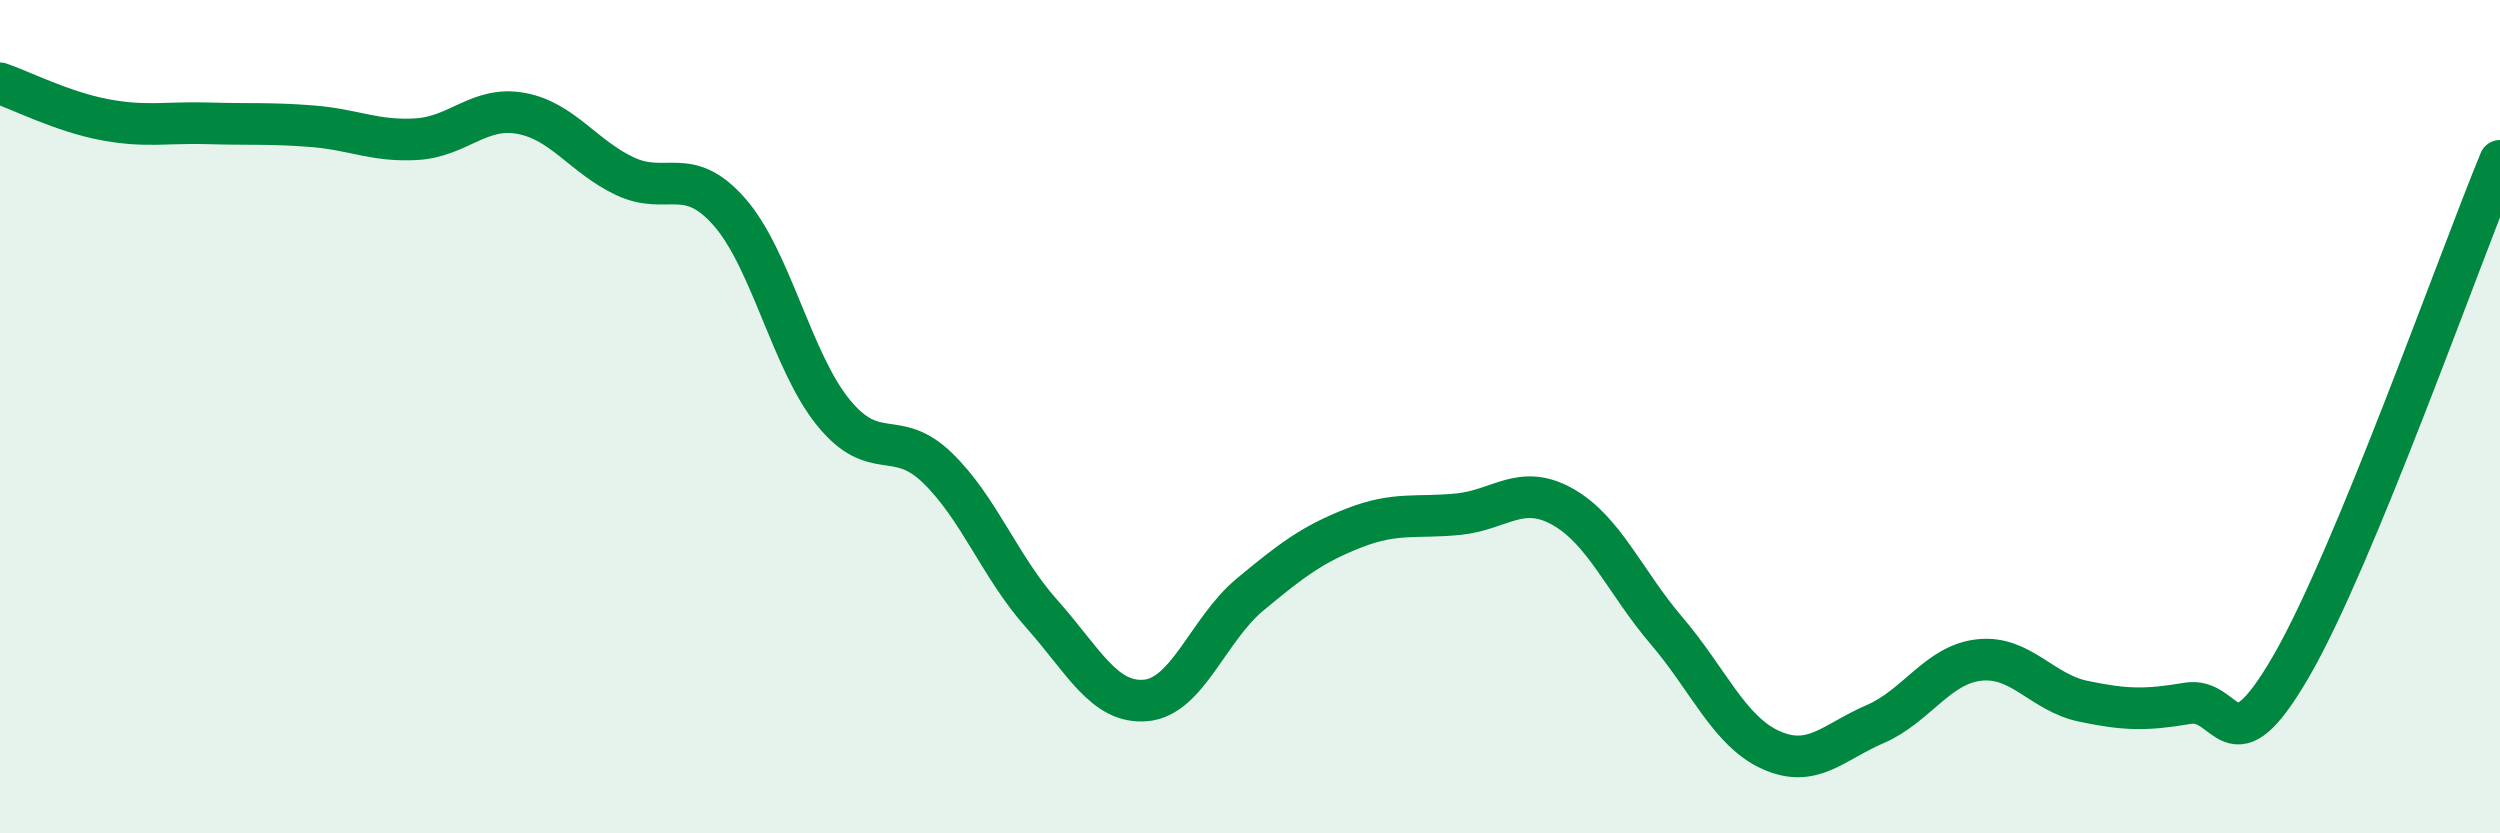
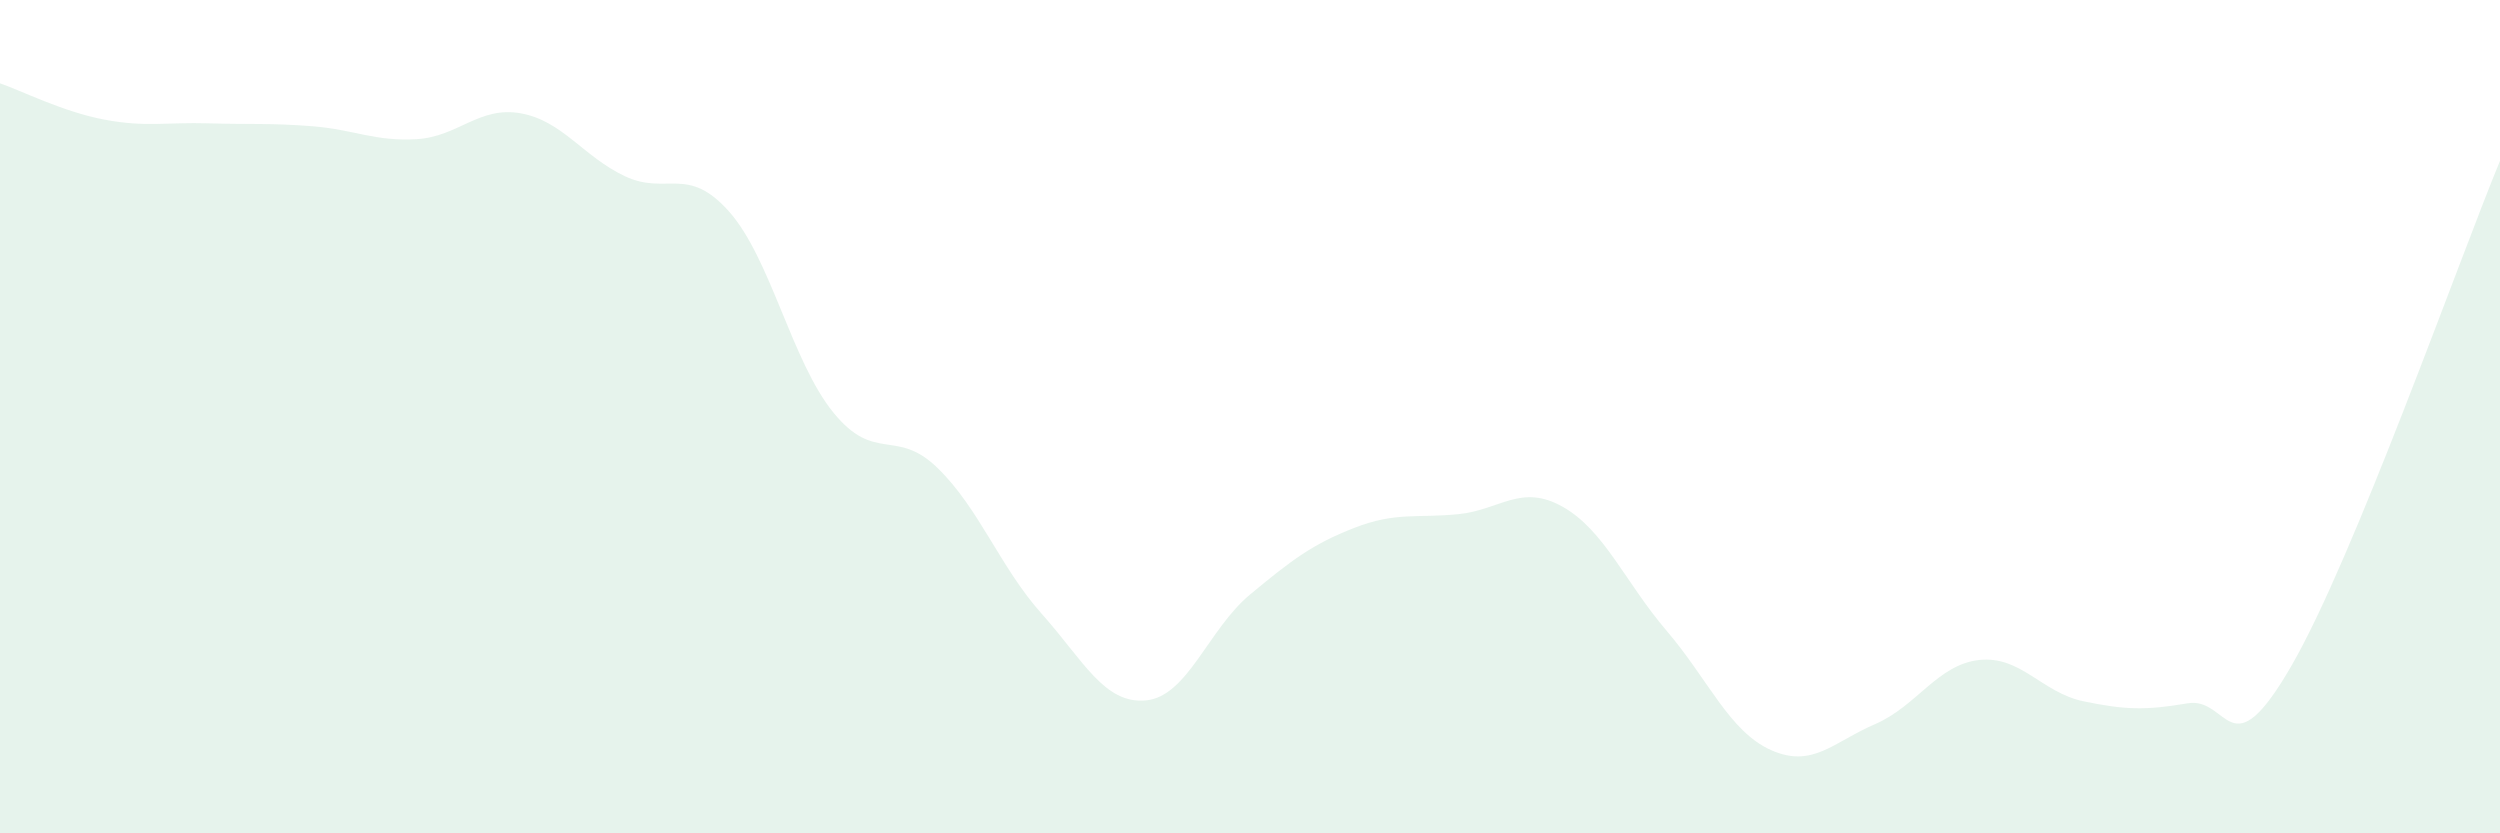
<svg xmlns="http://www.w3.org/2000/svg" width="60" height="20" viewBox="0 0 60 20">
  <path d="M 0,2 C 0.5,2.17 1.5,2.68 2.5,2.87 C 3.5,3.06 4,2.93 5,2.96 C 6,2.99 6.5,2.95 7.5,3.03 C 8.5,3.11 9,3.4 10,3.34 C 11,3.28 11.5,2.54 12.5,2.72 C 13.5,2.9 14,3.76 15,4.23 C 16,4.7 16.5,3.95 17.5,5.08 C 18.5,6.21 19,8.67 20,9.9 C 21,11.13 21.5,10.26 22.5,11.23 C 23.5,12.2 24,13.61 25,14.73 C 26,15.85 26.5,16.9 27.5,16.81 C 28.5,16.72 29,15.1 30,14.27 C 31,13.44 31.5,13.06 32.5,12.67 C 33.5,12.28 34,12.44 35,12.34 C 36,12.24 36.5,11.6 37.5,12.16 C 38.5,12.72 39,13.97 40,15.14 C 41,16.31 41.5,17.55 42.5,18 C 43.5,18.45 44,17.81 45,17.38 C 46,16.95 46.5,15.95 47.5,15.84 C 48.5,15.73 49,16.62 50,16.83 C 51,17.04 51.5,17.05 52.5,16.88 C 53.5,16.71 53.5,18.57 55,15.97 C 56.5,13.37 59,6.28 60,3.86L60 20L0 20Z" fill="#008740" opacity="0.1" stroke-linecap="round" stroke-linejoin="round" />
-   <path d="M 0,2 C 0.5,2.17 1.5,2.68 2.5,2.87 C 3.5,3.06 4,2.93 5,2.96 C 6,2.99 6.5,2.95 7.5,3.03 C 8.5,3.11 9,3.4 10,3.34 C 11,3.28 11.5,2.54 12.5,2.72 C 13.5,2.9 14,3.76 15,4.23 C 16,4.7 16.5,3.95 17.5,5.08 C 18.5,6.21 19,8.67 20,9.9 C 21,11.13 21.5,10.26 22.5,11.23 C 23.5,12.2 24,13.61 25,14.73 C 26,15.85 26.5,16.9 27.5,16.81 C 28.5,16.72 29,15.1 30,14.27 C 31,13.44 31.5,13.06 32.5,12.67 C 33.5,12.28 34,12.44 35,12.34 C 36,12.24 36.5,11.6 37.5,12.16 C 38.5,12.72 39,13.97 40,15.14 C 41,16.31 41.5,17.55 42.5,18 C 43.5,18.45 44,17.81 45,17.38 C 46,16.95 46.5,15.95 47.5,15.84 C 48.5,15.73 49,16.62 50,16.83 C 51,17.04 51.5,17.05 52.5,16.88 C 53.5,16.71 53.5,18.57 55,15.97 C 56.5,13.37 59,6.28 60,3.86" stroke="#008740" stroke-width="1" fill="none" stroke-linecap="round" stroke-linejoin="round" />
</svg>